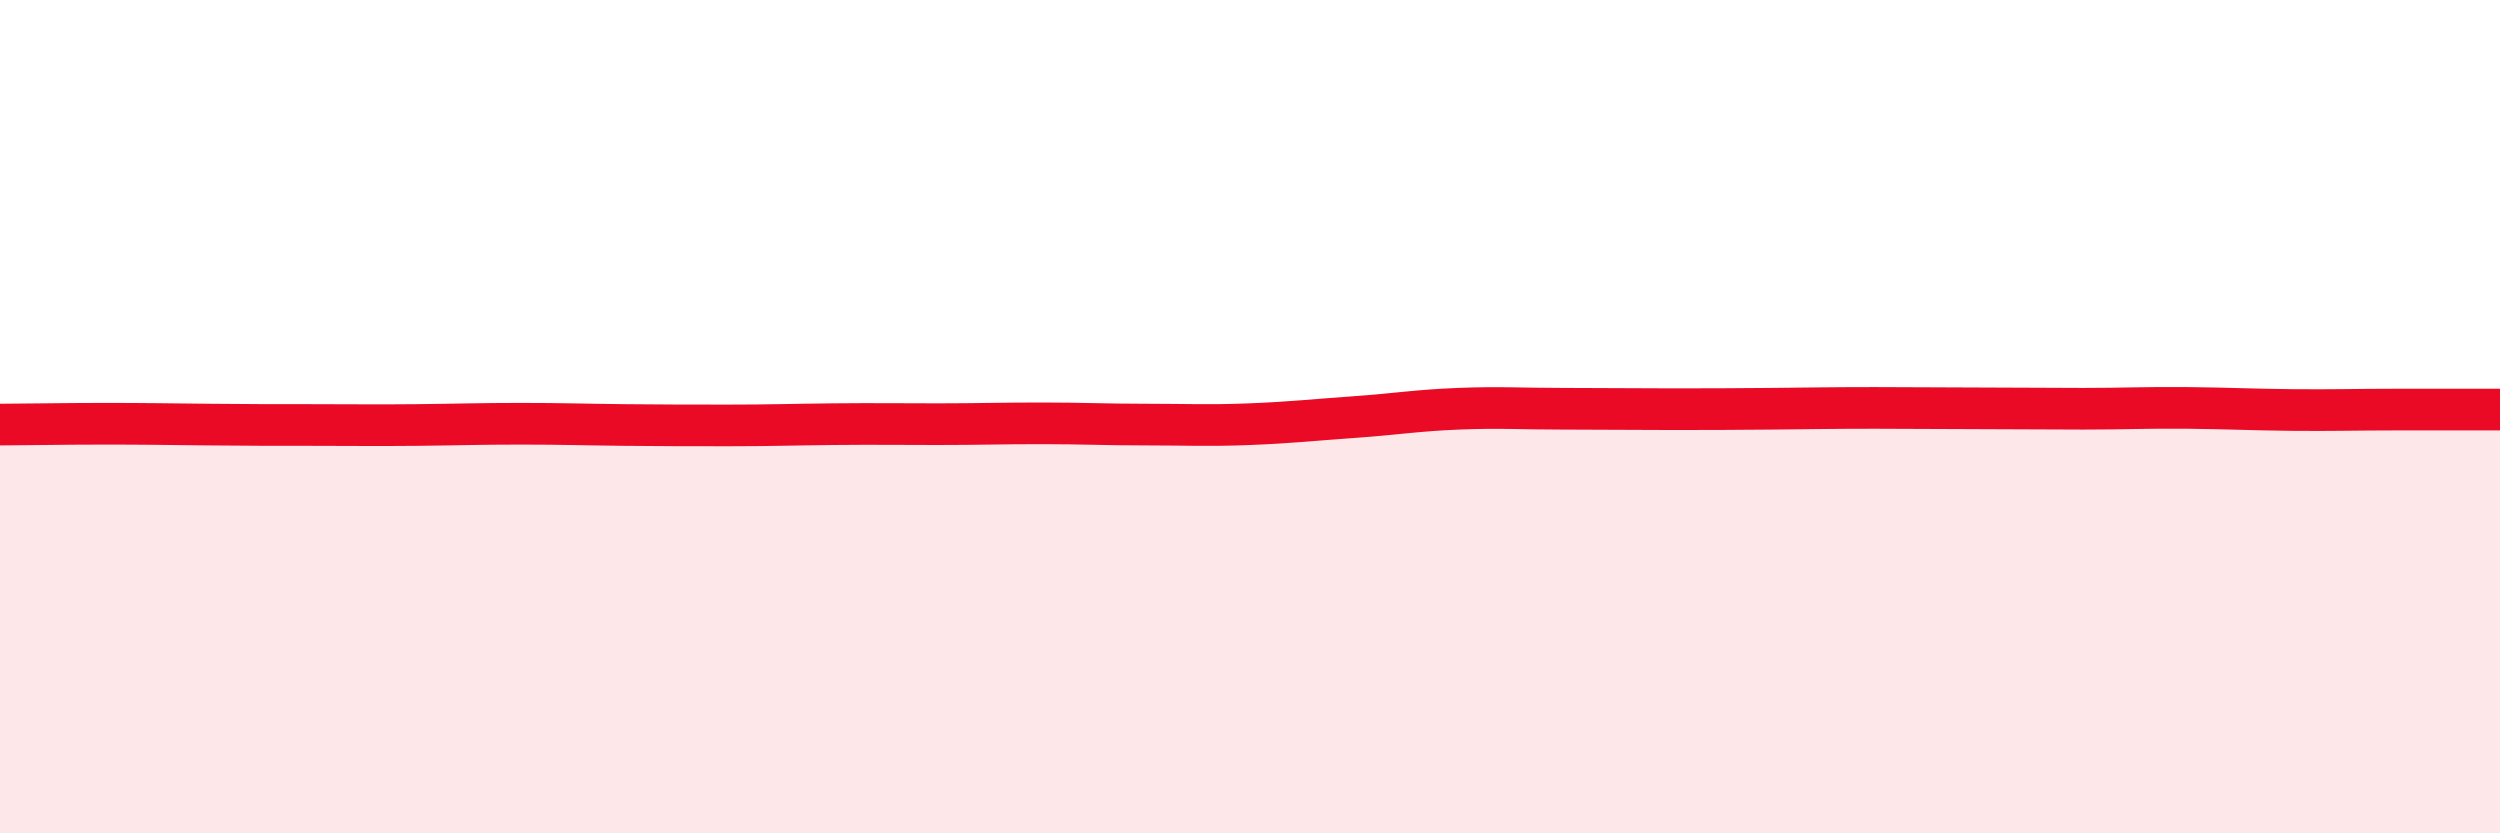
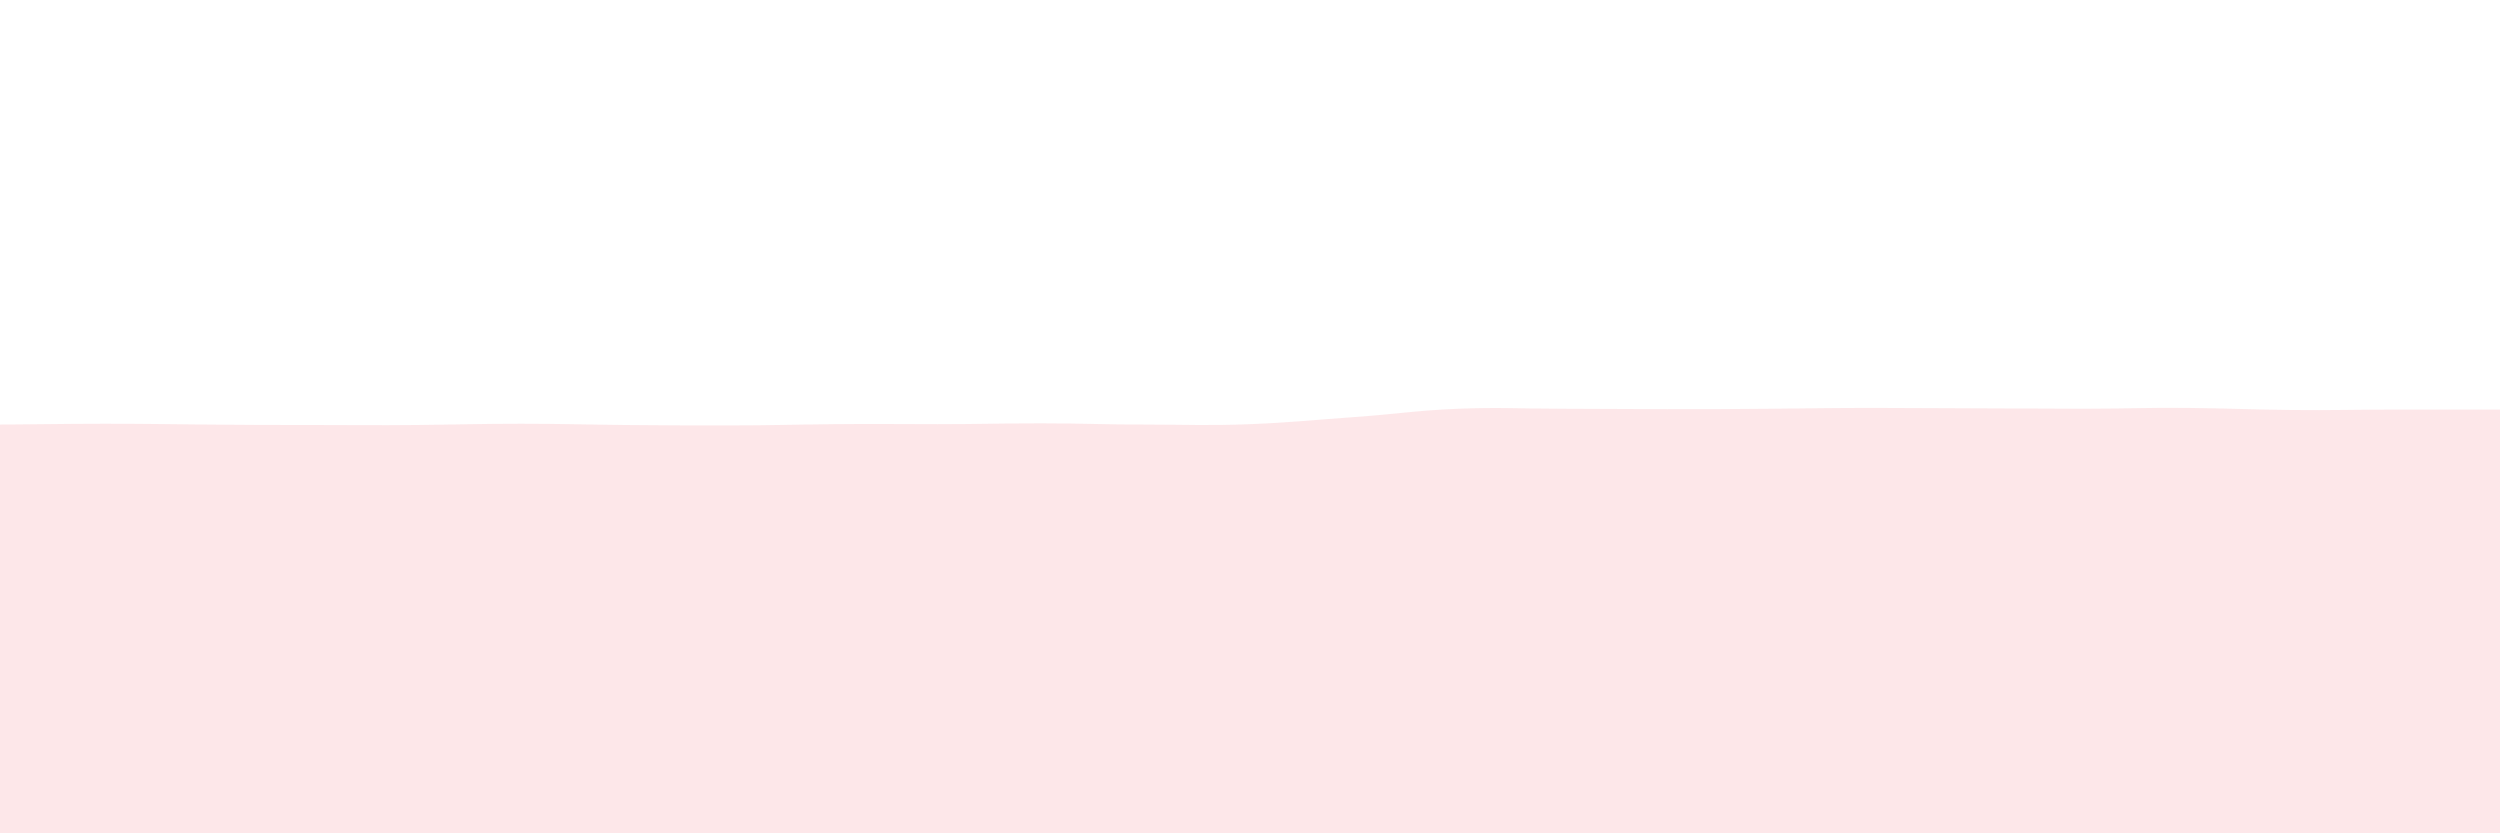
<svg xmlns="http://www.w3.org/2000/svg" width="60" height="20" viewBox="0 0 60 20">
  <path d="M 0,10.19 C 0.5,10.19 1.5,10.17 2.5,10.17 C 3.5,10.17 4,10.18 5,10.19 C 6,10.2 6.5,10.2 7.5,10.2 C 8.5,10.2 9,10.21 10,10.2 C 11,10.19 11.5,10.17 12.5,10.17 C 13.5,10.17 14,10.19 15,10.2 C 16,10.21 16.5,10.21 17.5,10.21 C 18.5,10.21 19,10.19 20,10.18 C 21,10.17 21.5,10.18 22.5,10.18 C 23.5,10.18 24,10.16 25,10.16 C 26,10.16 26.5,10.19 27.5,10.19 C 28.5,10.19 29,10.22 30,10.18 C 31,10.14 31.5,10.08 32.5,10.01 C 33.5,9.94 34,9.85 35,9.81 C 36,9.77 36.5,9.81 37.5,9.81 C 38.5,9.81 39,9.82 40,9.82 C 41,9.82 41.5,9.82 42.5,9.81 C 43.5,9.8 44,9.79 45,9.79 C 46,9.79 46.5,9.8 47.5,9.8 C 48.5,9.8 49,9.81 50,9.81 C 51,9.81 51.5,9.78 52.5,9.79 C 53.5,9.8 54,9.83 55,9.84 C 56,9.85 56.5,9.83 57.5,9.83 C 58.5,9.83 59.5,9.83 60,9.83L60 20L0 20Z" fill="#EB0A25" opacity="0.1" stroke-linecap="round" stroke-linejoin="round" />
-   <path d="M 0,10.19 C 0.5,10.19 1.5,10.17 2.5,10.17 C 3.5,10.17 4,10.18 5,10.19 C 6,10.2 6.5,10.2 7.5,10.2 C 8.5,10.2 9,10.21 10,10.2 C 11,10.19 11.5,10.17 12.5,10.17 C 13.5,10.17 14,10.19 15,10.2 C 16,10.21 16.5,10.21 17.5,10.21 C 18.5,10.21 19,10.19 20,10.18 C 21,10.17 21.5,10.18 22.5,10.18 C 23.5,10.18 24,10.16 25,10.16 C 26,10.16 26.5,10.19 27.5,10.19 C 28.5,10.19 29,10.22 30,10.18 C 31,10.14 31.5,10.08 32.5,10.01 C 33.5,9.94 34,9.85 35,9.81 C 36,9.77 36.5,9.81 37.5,9.81 C 38.5,9.81 39,9.82 40,9.82 C 41,9.82 41.5,9.82 42.5,9.81 C 43.5,9.8 44,9.79 45,9.79 C 46,9.79 46.5,9.8 47.5,9.8 C 48.5,9.8 49,9.81 50,9.81 C 51,9.81 51.5,9.78 52.5,9.79 C 53.5,9.8 54,9.83 55,9.84 C 56,9.85 56.5,9.83 57.5,9.83 C 58.5,9.83 59.5,9.83 60,9.83" stroke="#EB0A25" stroke-width="1" fill="none" stroke-linecap="round" stroke-linejoin="round" />
</svg>